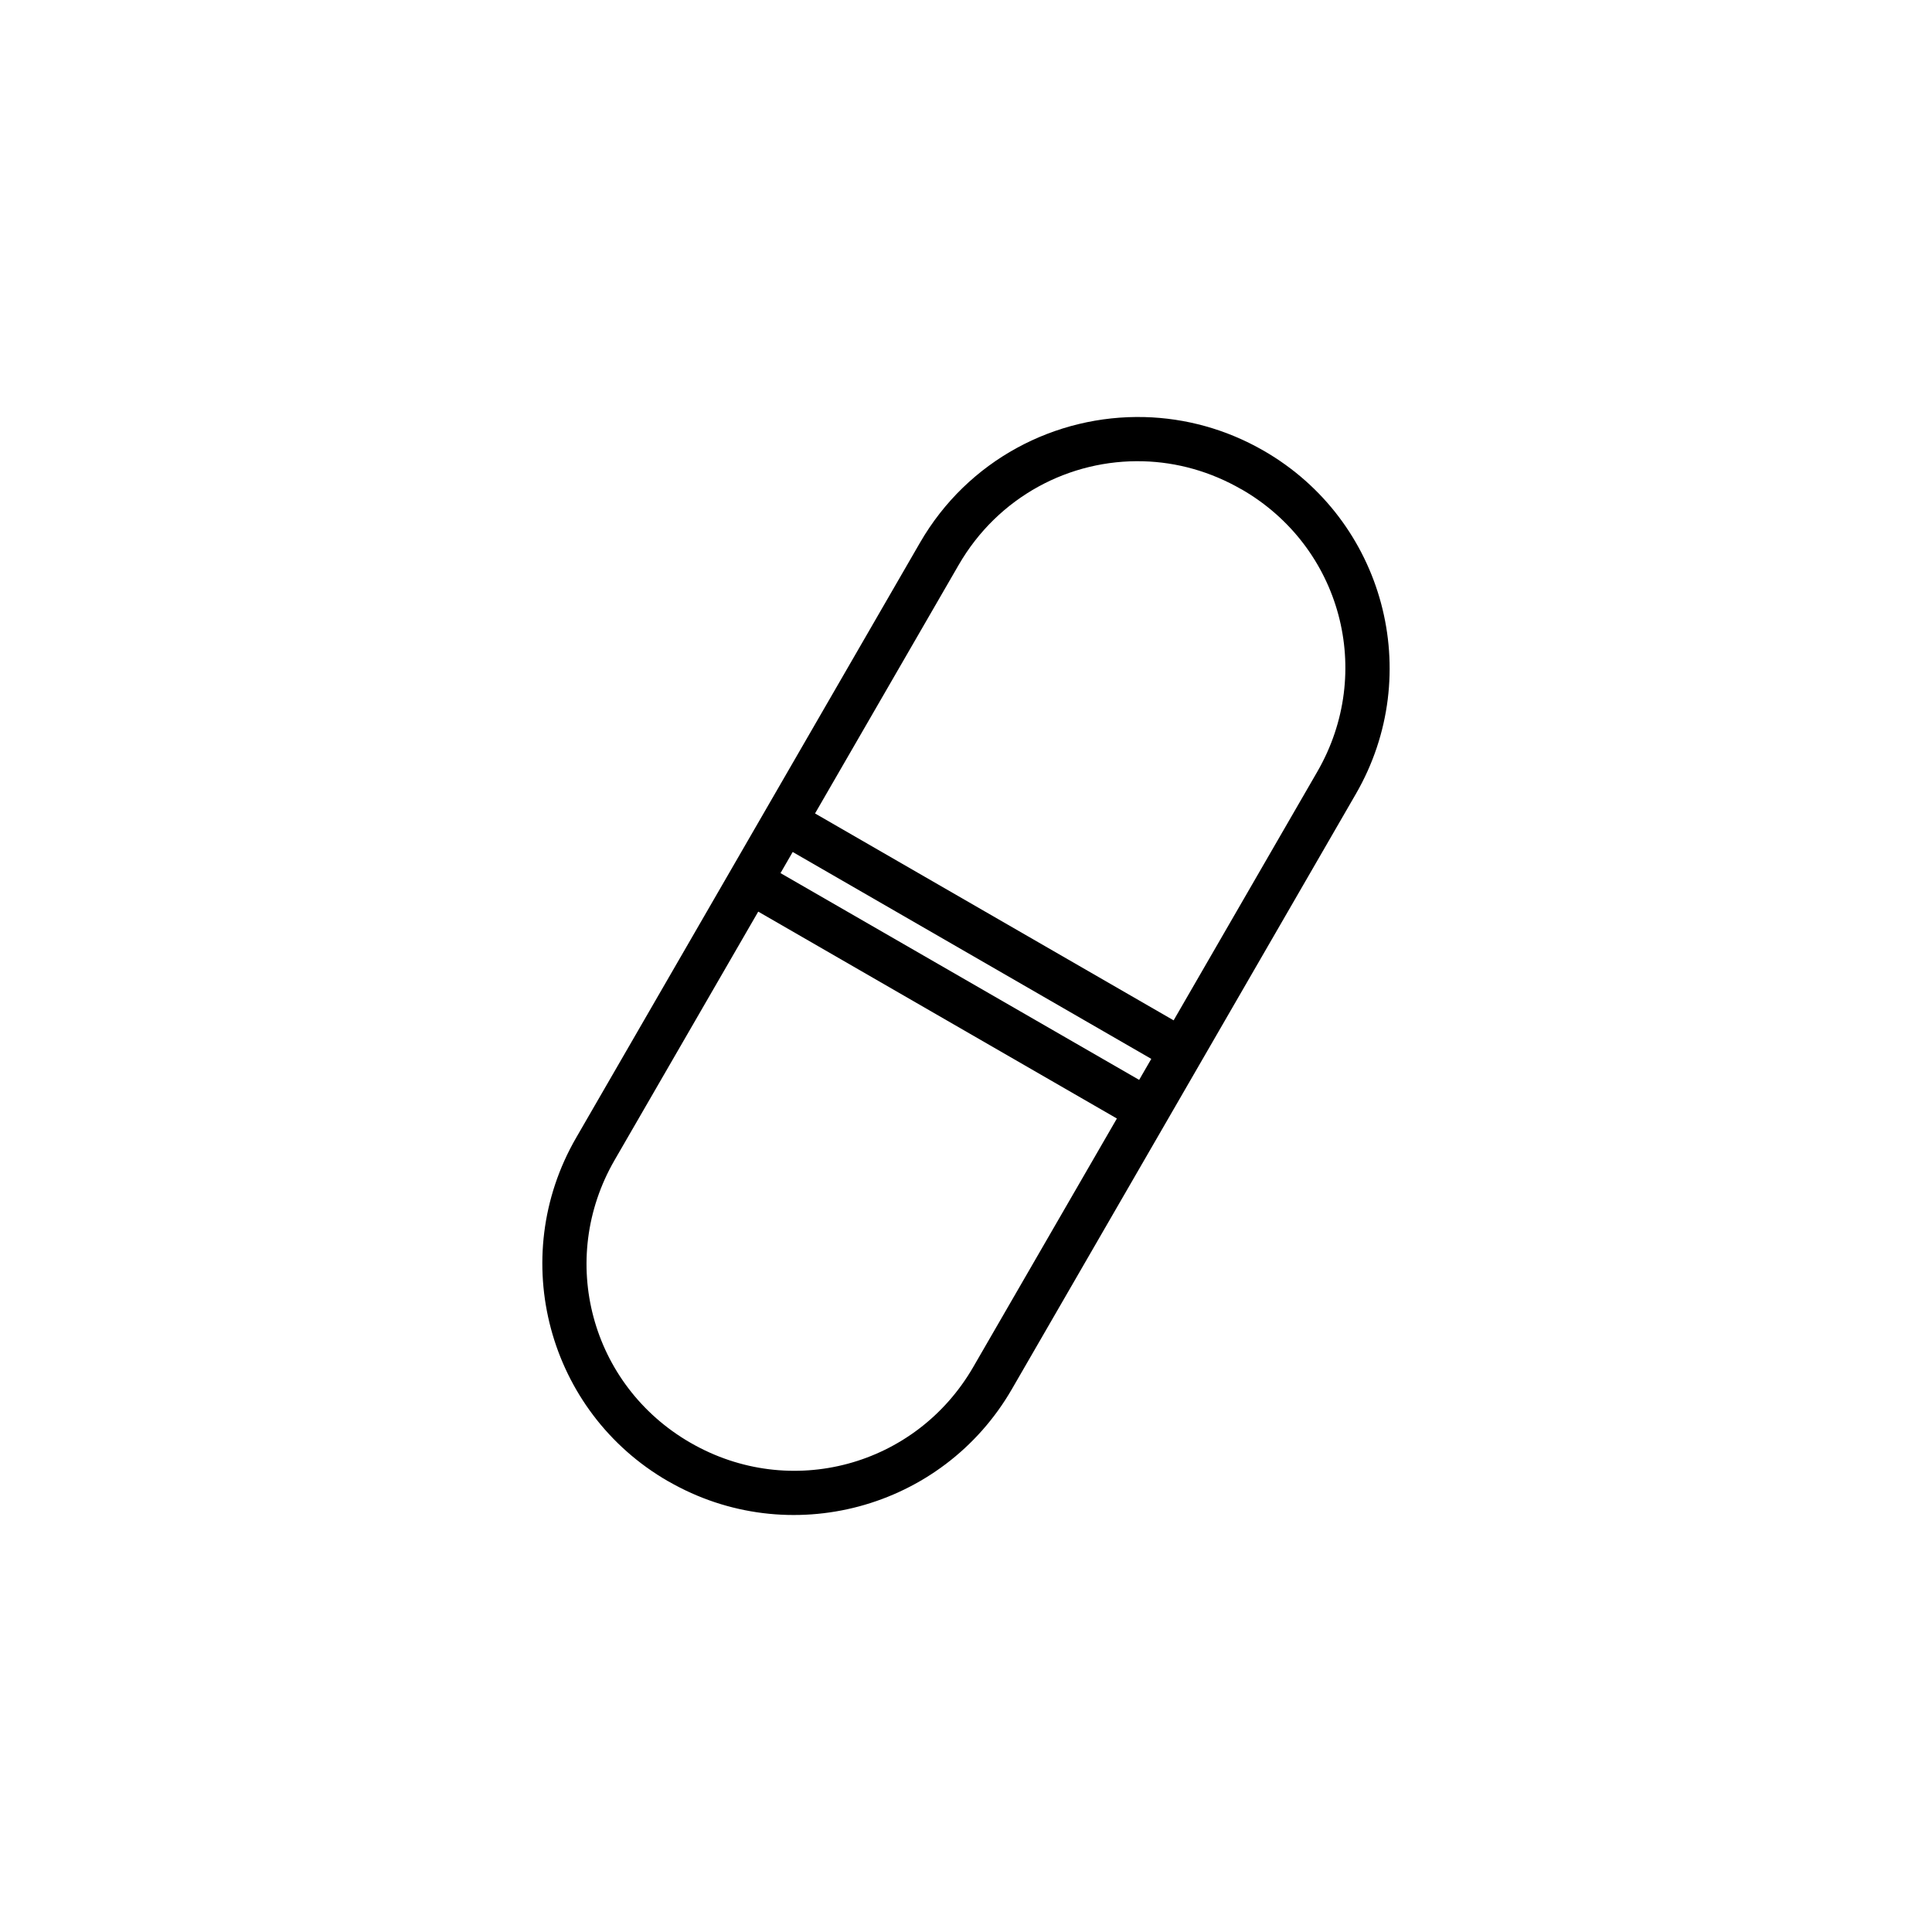
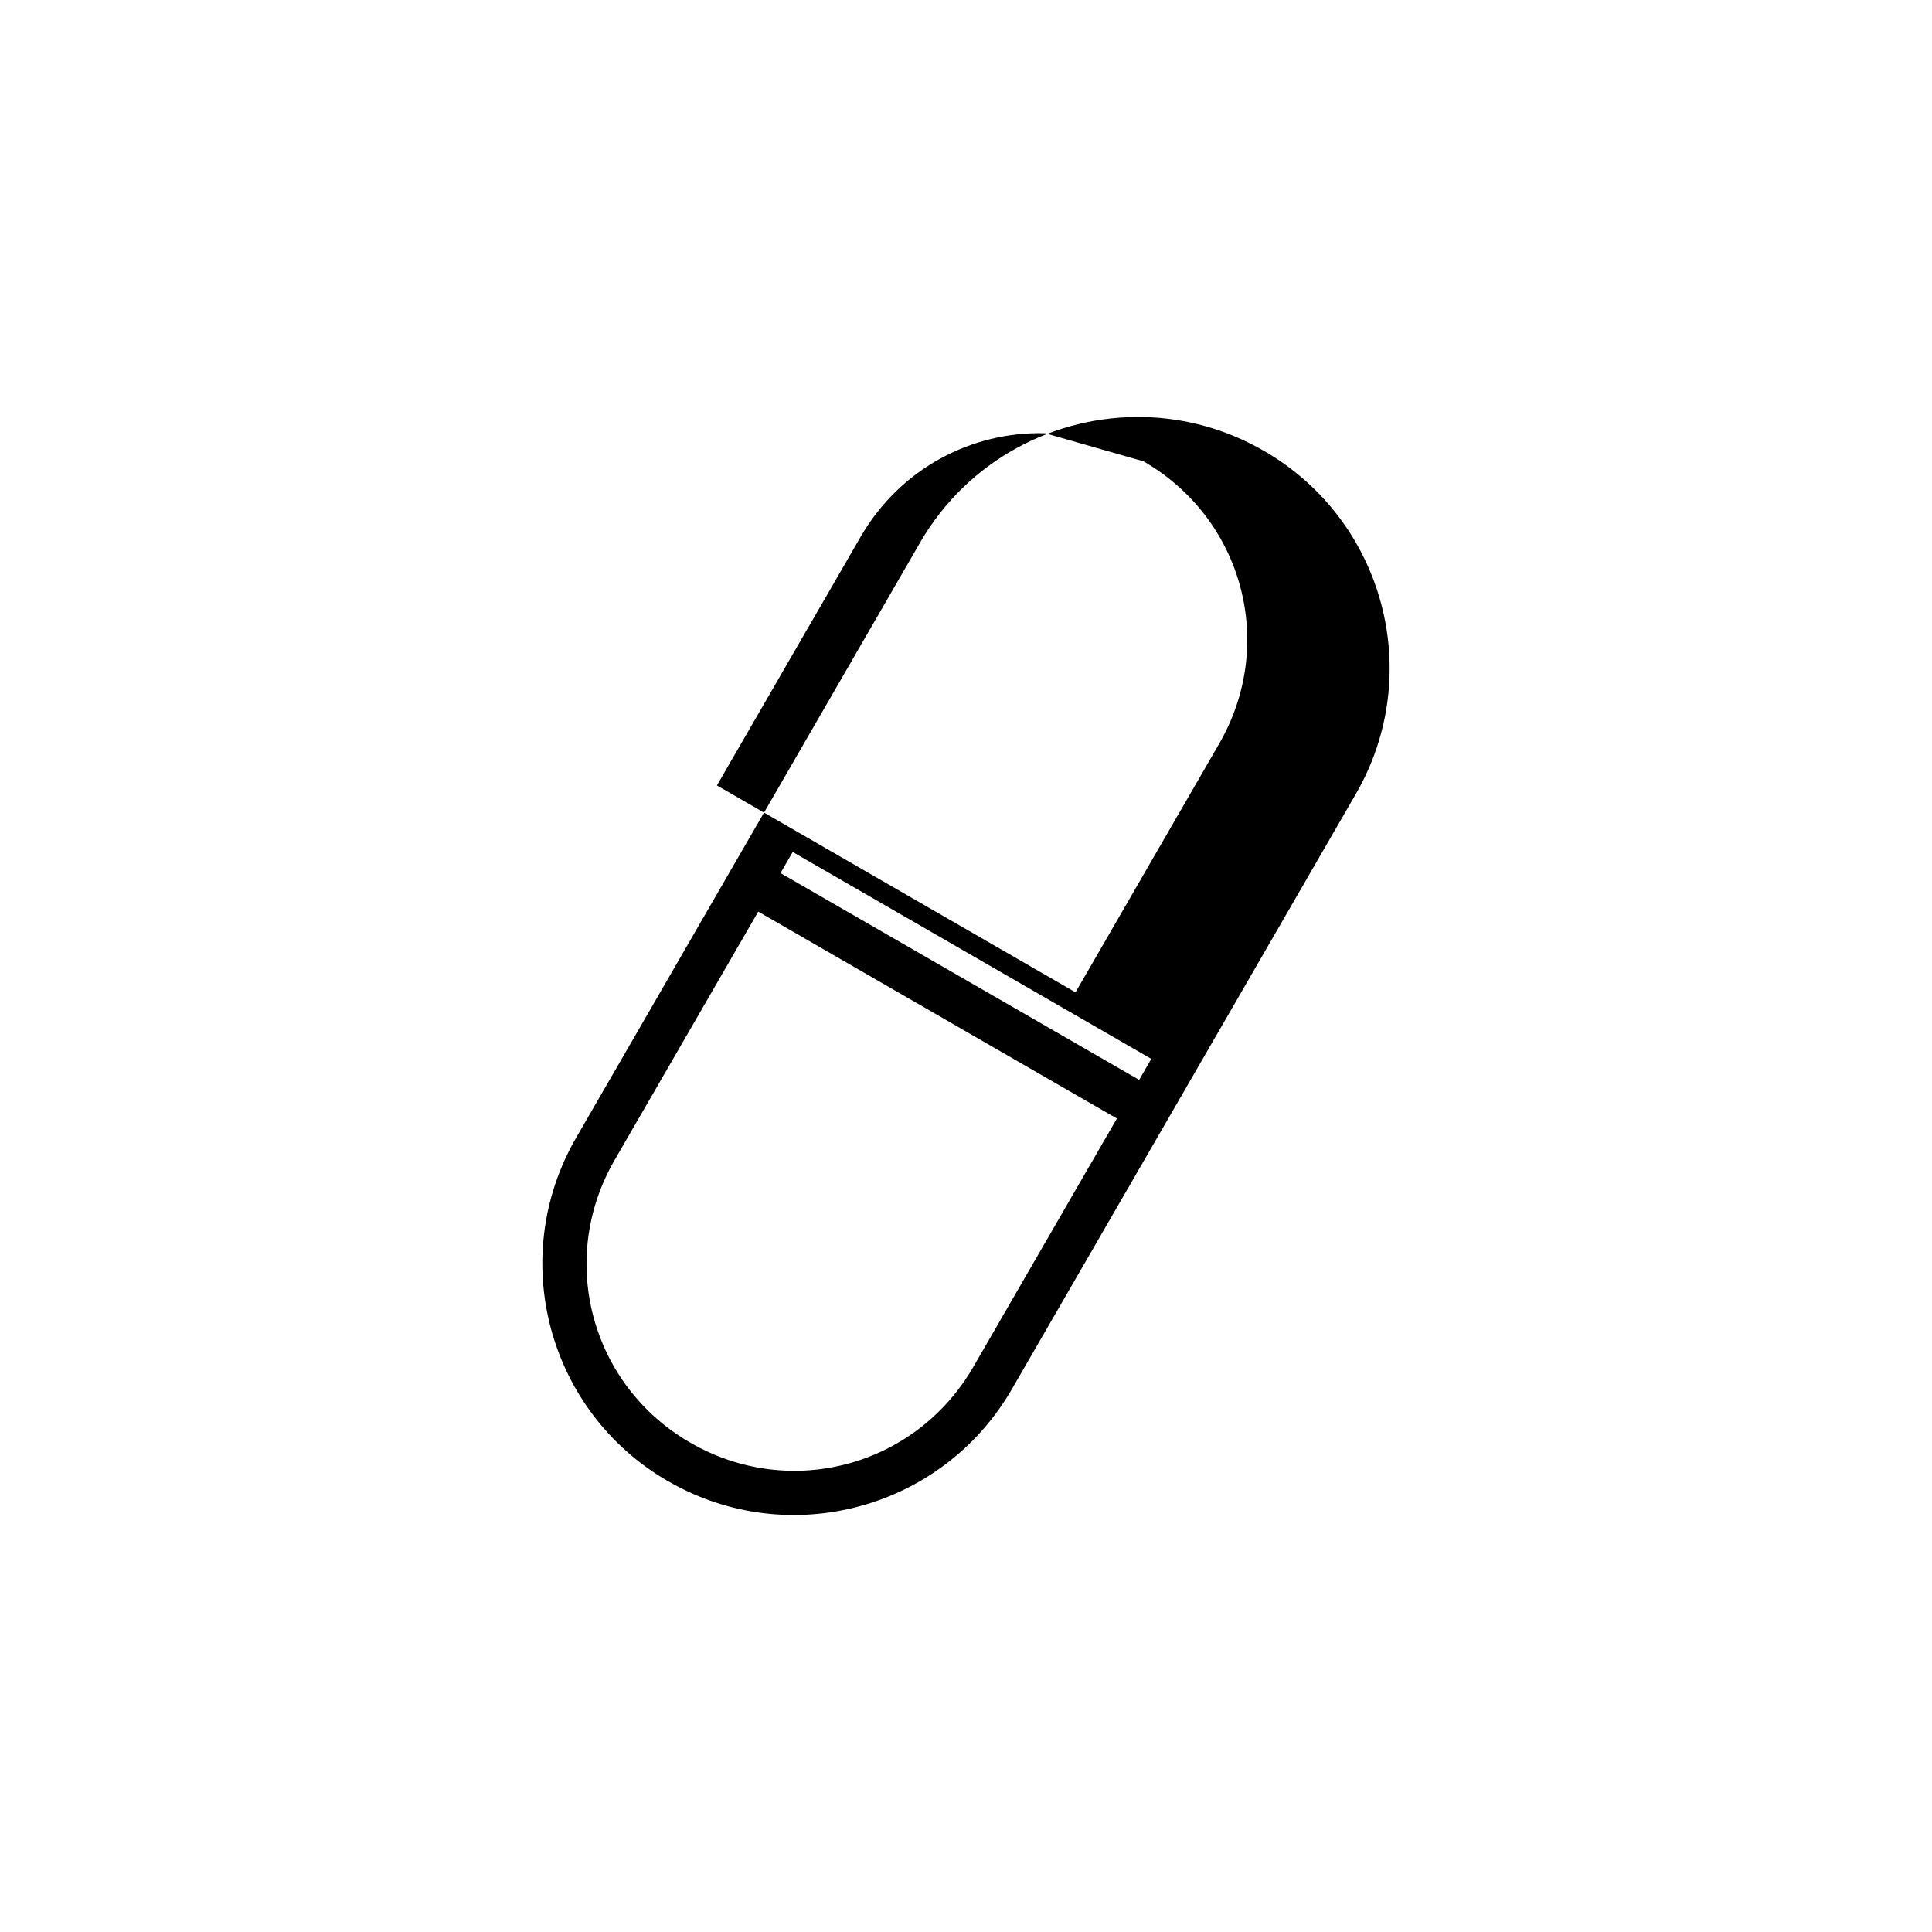
<svg xmlns="http://www.w3.org/2000/svg" fill="#000000" width="800px" height="800px" version="1.1" viewBox="144 144 512 512">
-   <path d="m447.35 254.53c-23.637-0.625-46.871 11.359-59.531 33.273l-91.145 157.73c-18.418 31.871-7.5 72.629 24.387 91.02l0.059 0.016c31.887 18.391 72.617 7.441 91.035-24.43l91.16-157.73c18.418-31.871 7.516-72.535-24.371-90.93l-0.059-0.031c-9.965-5.746-20.789-8.633-31.535-8.918zm-0.367 11.715c8.836 0.238 17.75 2.668 26 7.426l0.059 0.016c26.398 15.227 35.297 48.445 20.051 74.832l-38.07 65.883-95.031-54.828 38.07-65.867c10.484-18.137 29.504-28.012 48.938-27.461zm-92.91 103.54 95.031 54.828-3.215 5.566-95.047-54.797zm-9.133 15.805 95.047 54.828-38.055 65.836c-15.246 26.383-48.527 35.336-74.922 20.109l-0.059-0.031c-26.395-15.223-35.328-48.508-20.078-74.891z" />
+   <path d="m447.35 254.53c-23.637-0.625-46.871 11.359-59.531 33.273l-91.145 157.73c-18.418 31.871-7.5 72.629 24.387 91.02l0.059 0.016c31.887 18.391 72.617 7.441 91.035-24.43l91.16-157.73c18.418-31.871 7.516-72.535-24.371-90.93l-0.059-0.031c-9.965-5.746-20.789-8.633-31.535-8.918zm-0.367 11.715l0.059 0.016c26.398 15.227 35.297 48.445 20.051 74.832l-38.07 65.883-95.031-54.828 38.07-65.867c10.484-18.137 29.504-28.012 48.938-27.461zm-92.91 103.54 95.031 54.828-3.215 5.566-95.047-54.797zm-9.133 15.805 95.047 54.828-38.055 65.836c-15.246 26.383-48.527 35.336-74.922 20.109l-0.059-0.031c-26.395-15.223-35.328-48.508-20.078-74.891z" />
</svg>